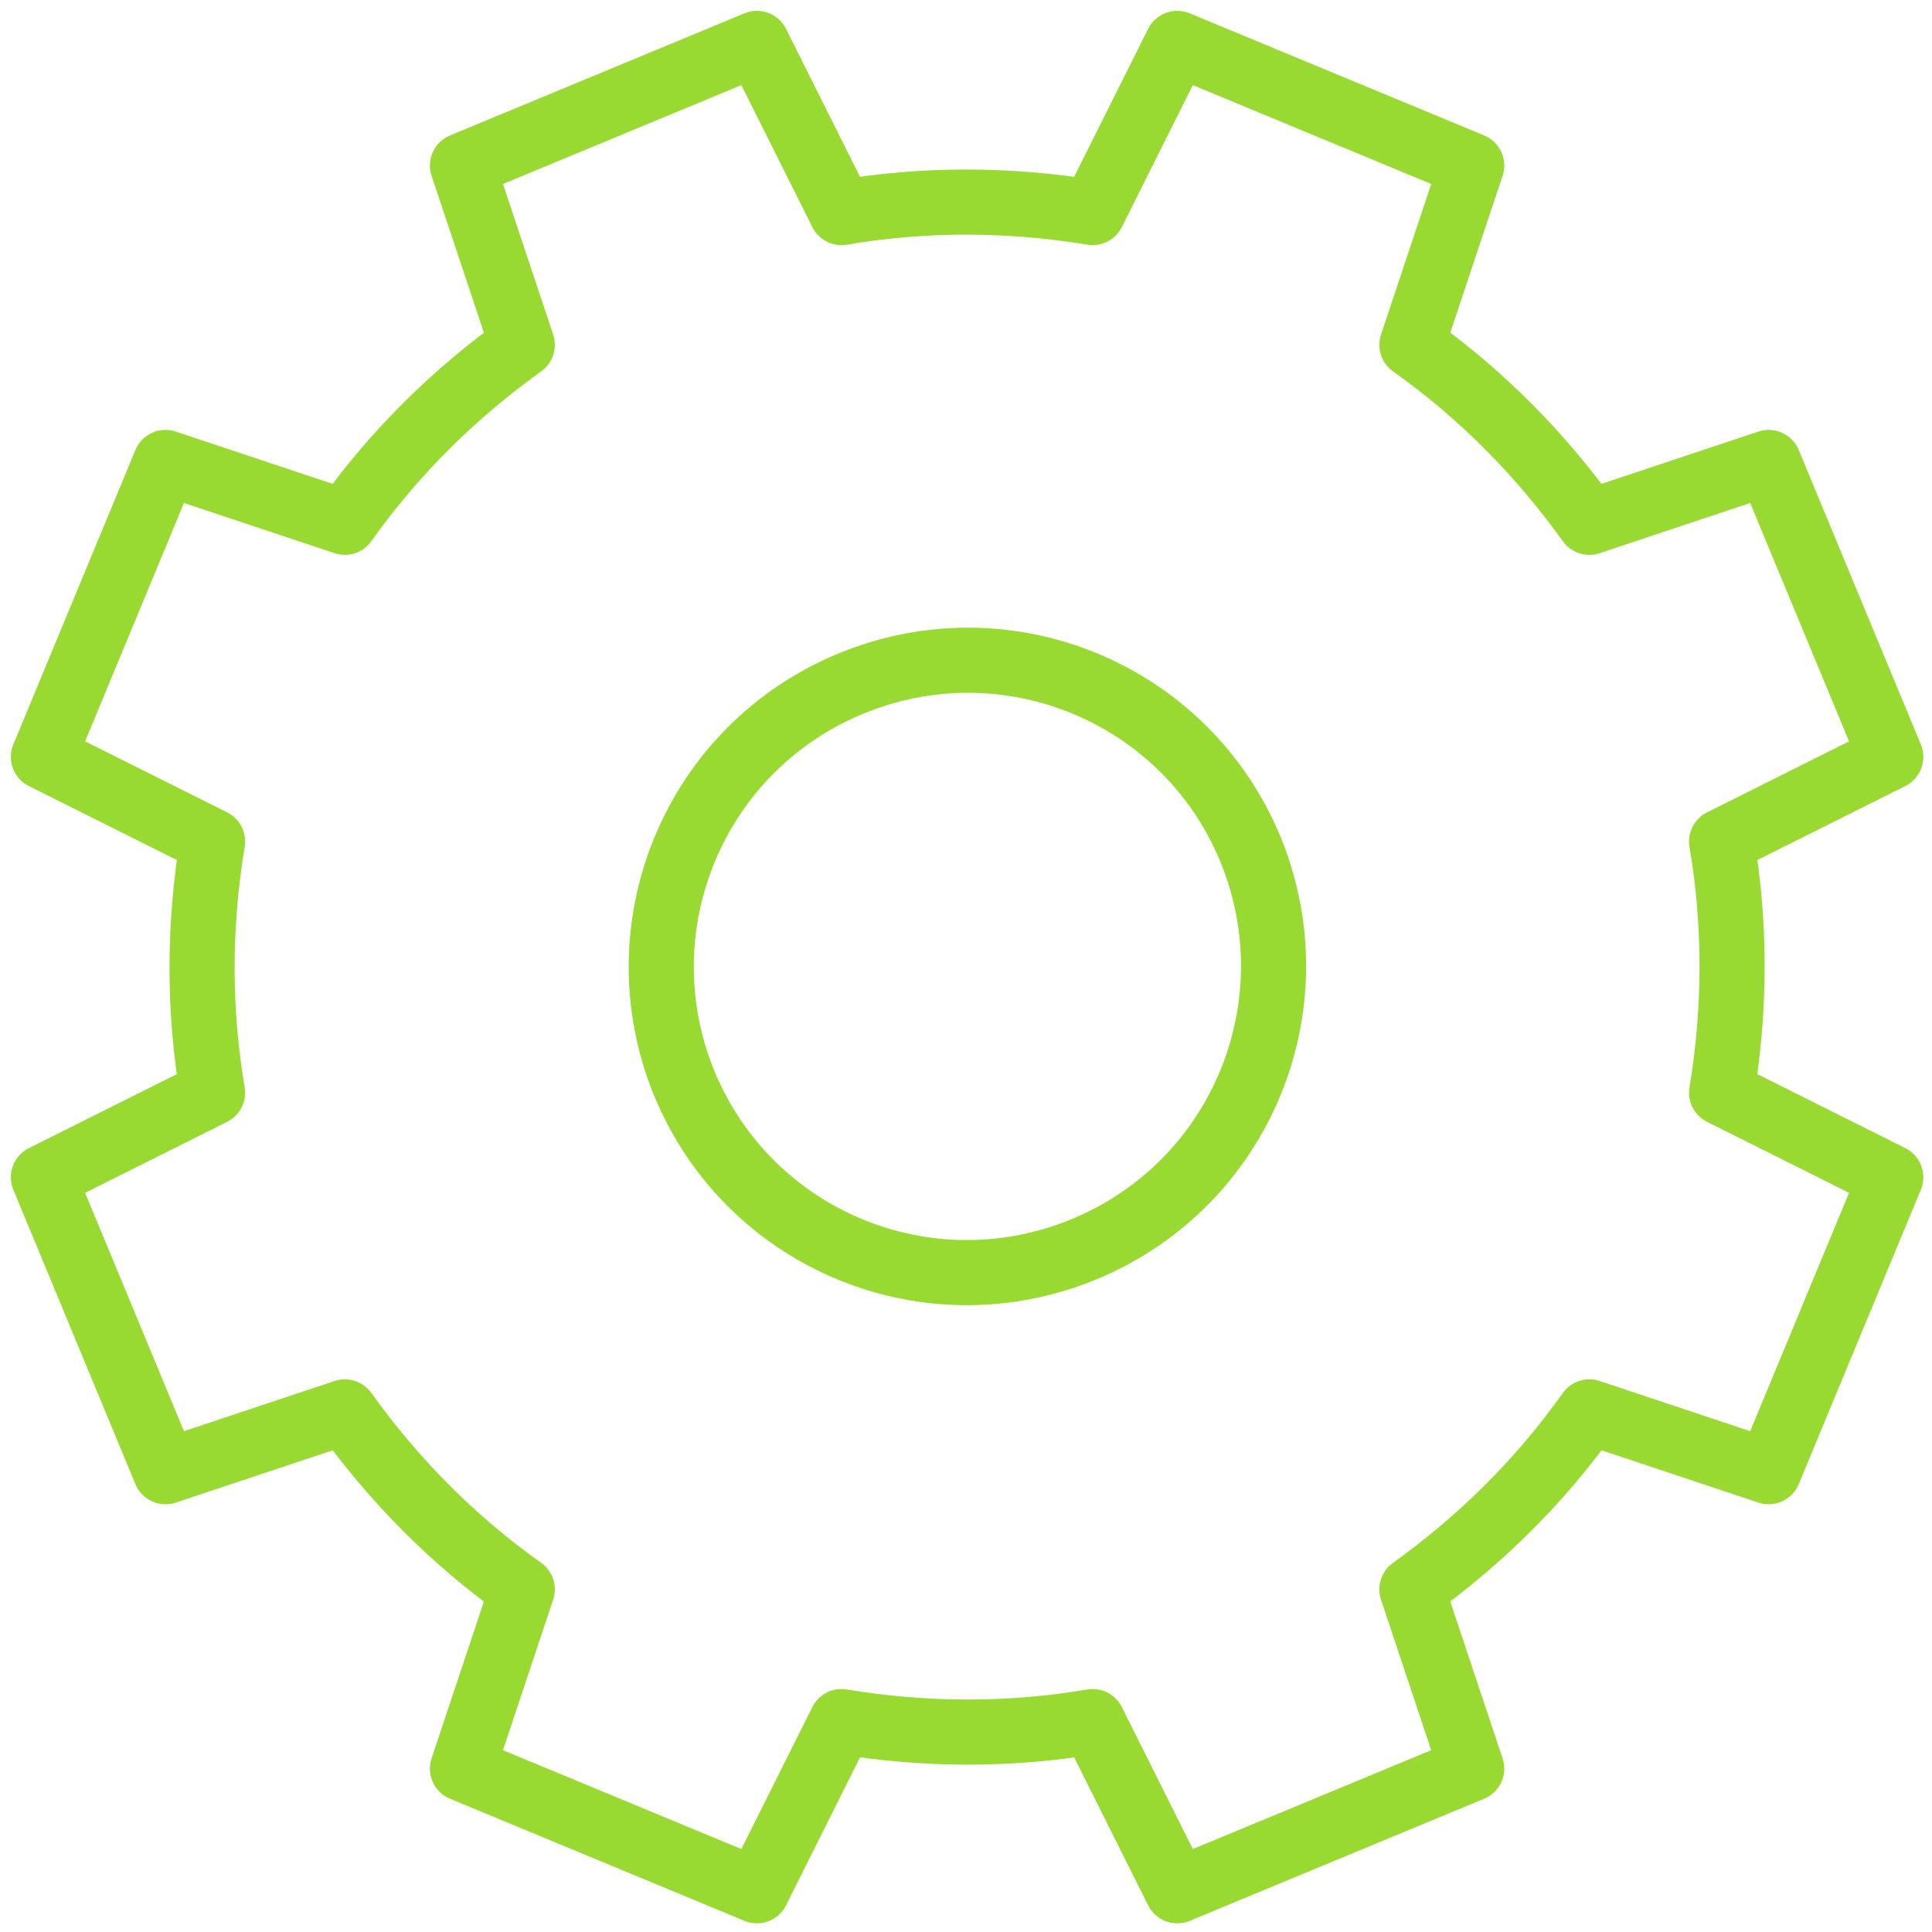
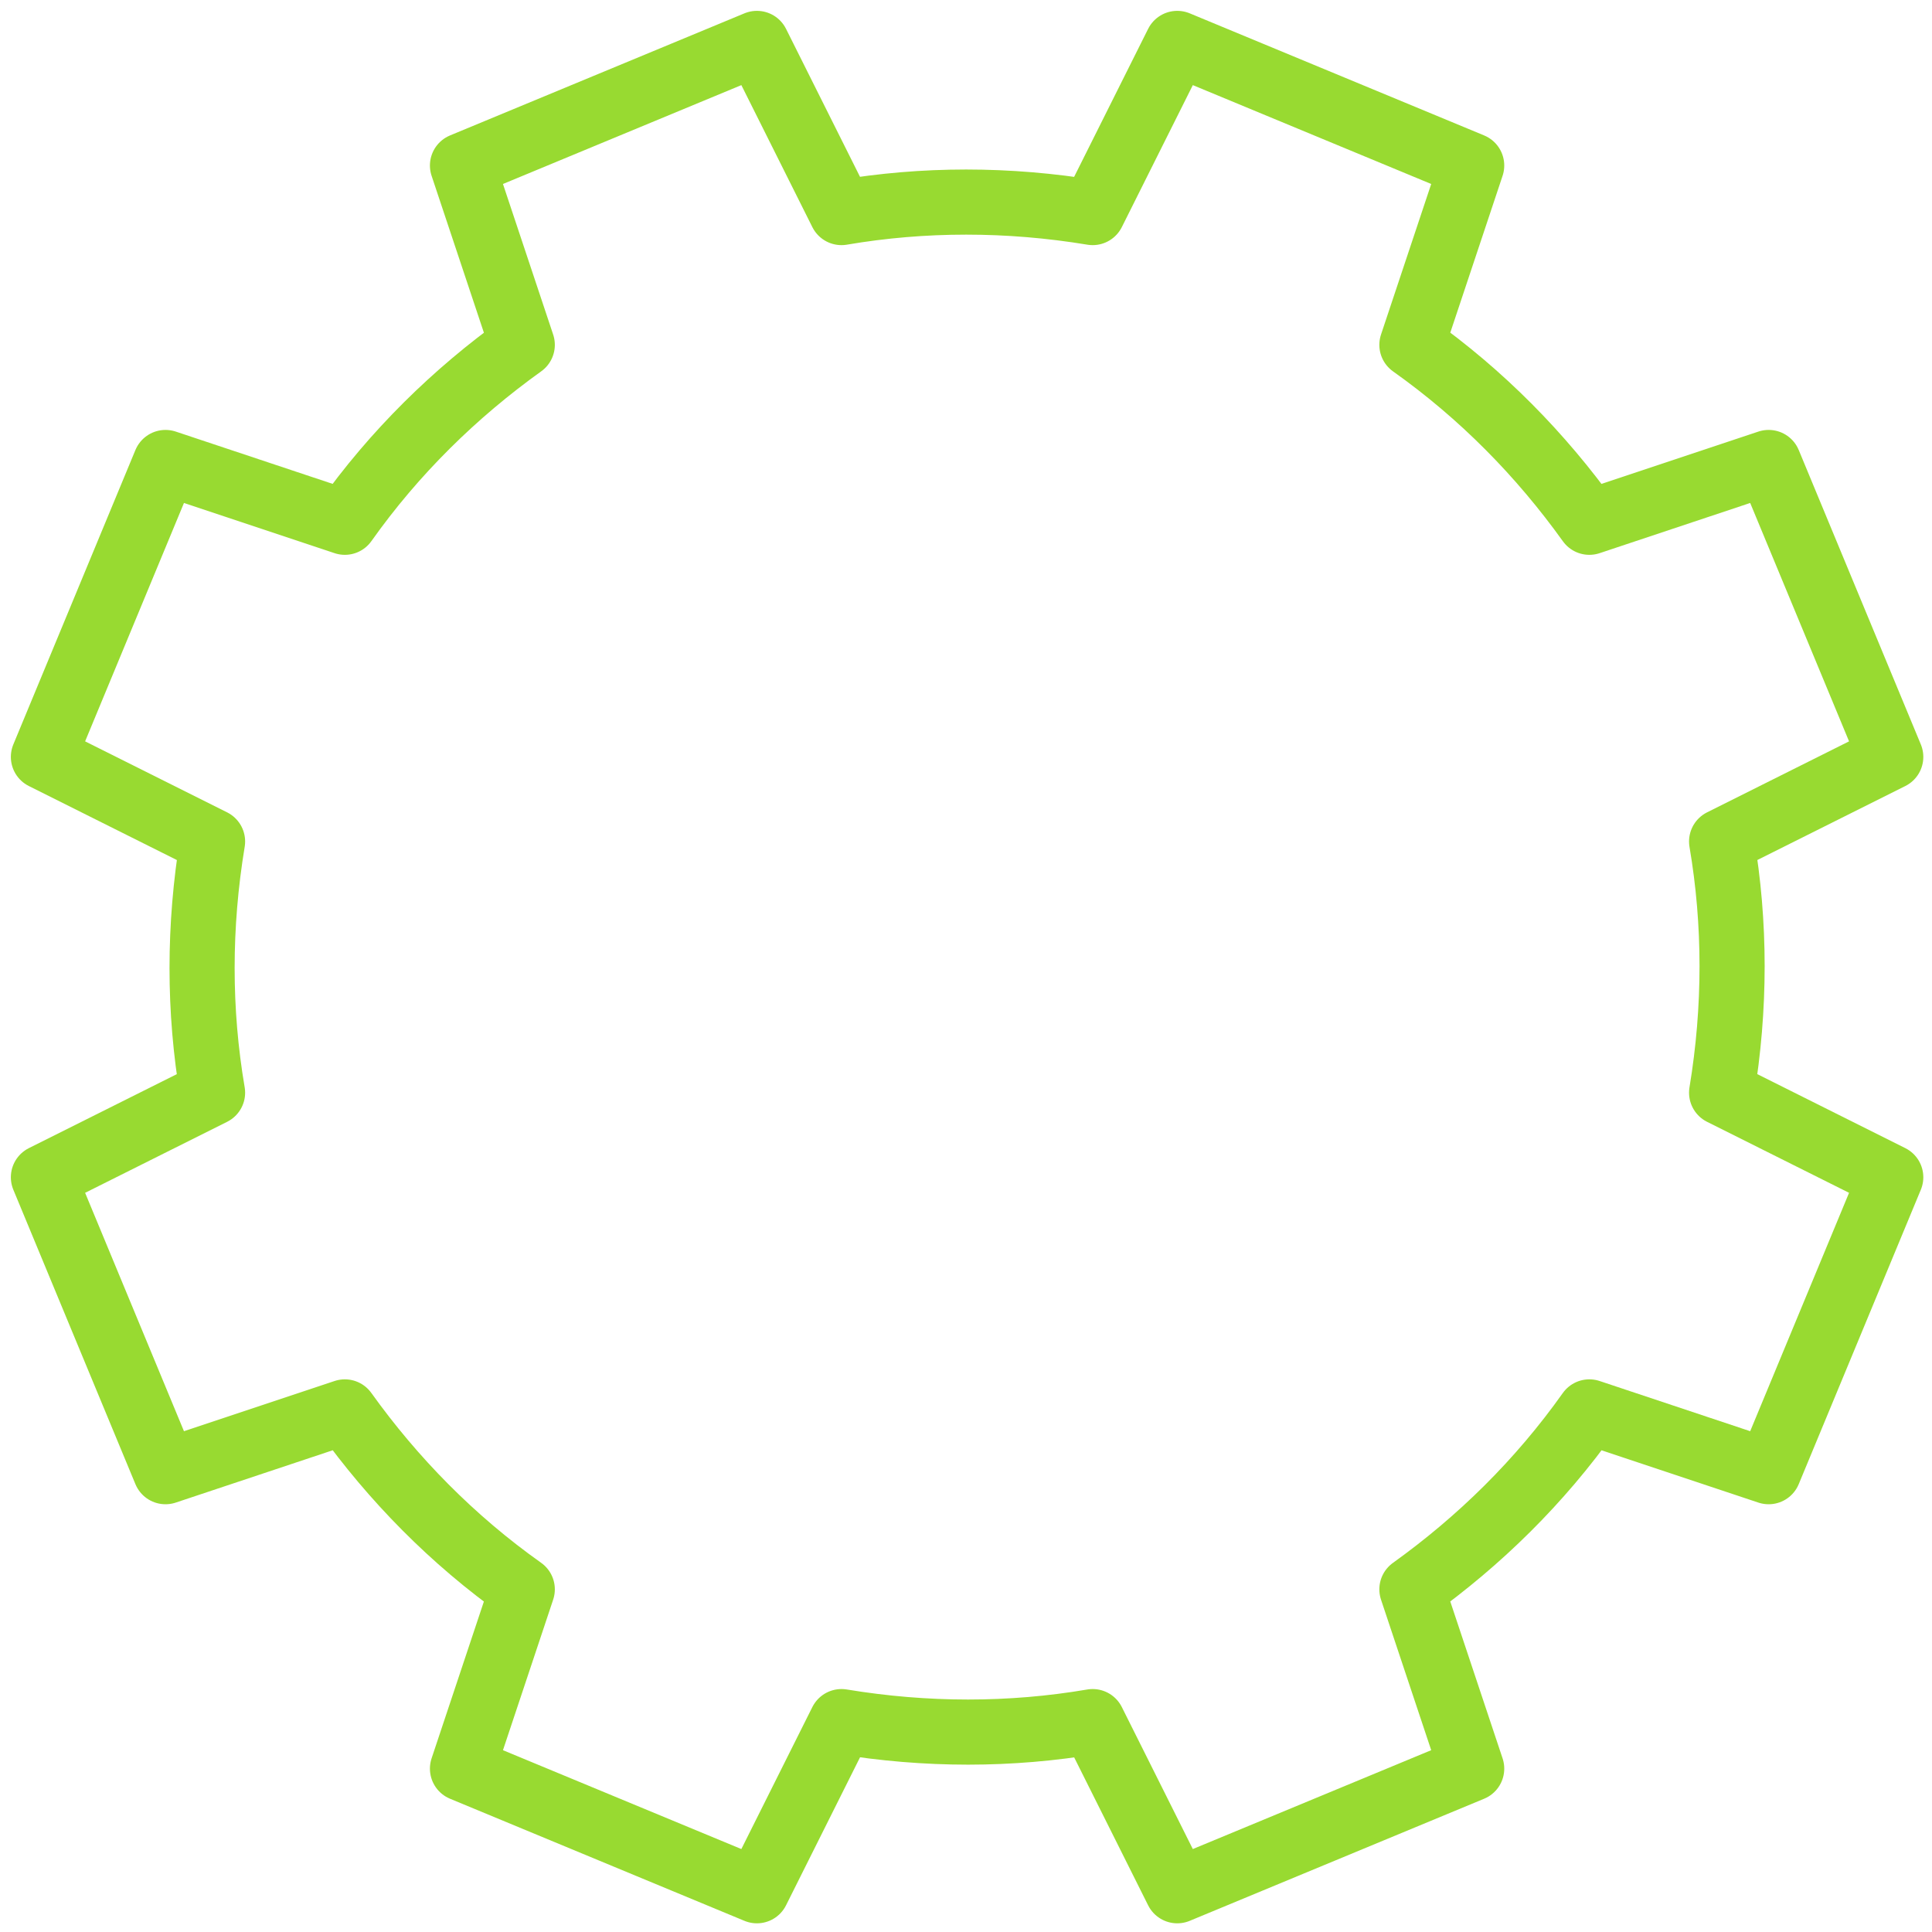
<svg xmlns="http://www.w3.org/2000/svg" width="89" height="89" viewBox="0 0 89 89" fill="none">
-   <path d="M31.529 49.925C34.517 57.131 42.749 60.529 49.955 57.541C57.161 54.553 60.56 46.322 57.601 39.115C54.613 31.909 46.381 28.511 39.175 31.499C31.968 34.487 28.57 42.718 31.529 49.925Z" stroke="#98DA31" stroke-width="3" stroke-linejoin="round" />
  <path d="M2 34.868L7.624 21.305L15.886 24.059C18.17 20.836 20.953 18.112 24.059 15.886L21.305 7.625L34.868 2L38.764 9.792C42.543 9.148 46.44 9.148 50.336 9.792L54.232 2L67.795 7.625L65.041 15.886C68.264 18.171 70.988 20.953 73.215 24.059L81.475 21.305L87.1 34.868L79.308 38.764C79.952 42.543 79.952 46.44 79.308 50.336L87.1 54.232L81.475 67.795L73.215 65.041C70.93 68.264 68.147 70.988 65.041 73.215L67.795 81.475L54.232 87.1L50.336 79.308C46.557 79.952 42.66 79.952 38.764 79.308L34.868 87.1L21.305 81.475L24.059 73.215C20.836 70.93 18.112 68.147 15.886 65.041L7.624 67.795L2 54.232L9.792 50.336C9.148 46.557 9.148 42.66 9.792 38.764L2 34.868Z" stroke="#98DA31" stroke-width="3" stroke-linejoin="round" />
</svg>